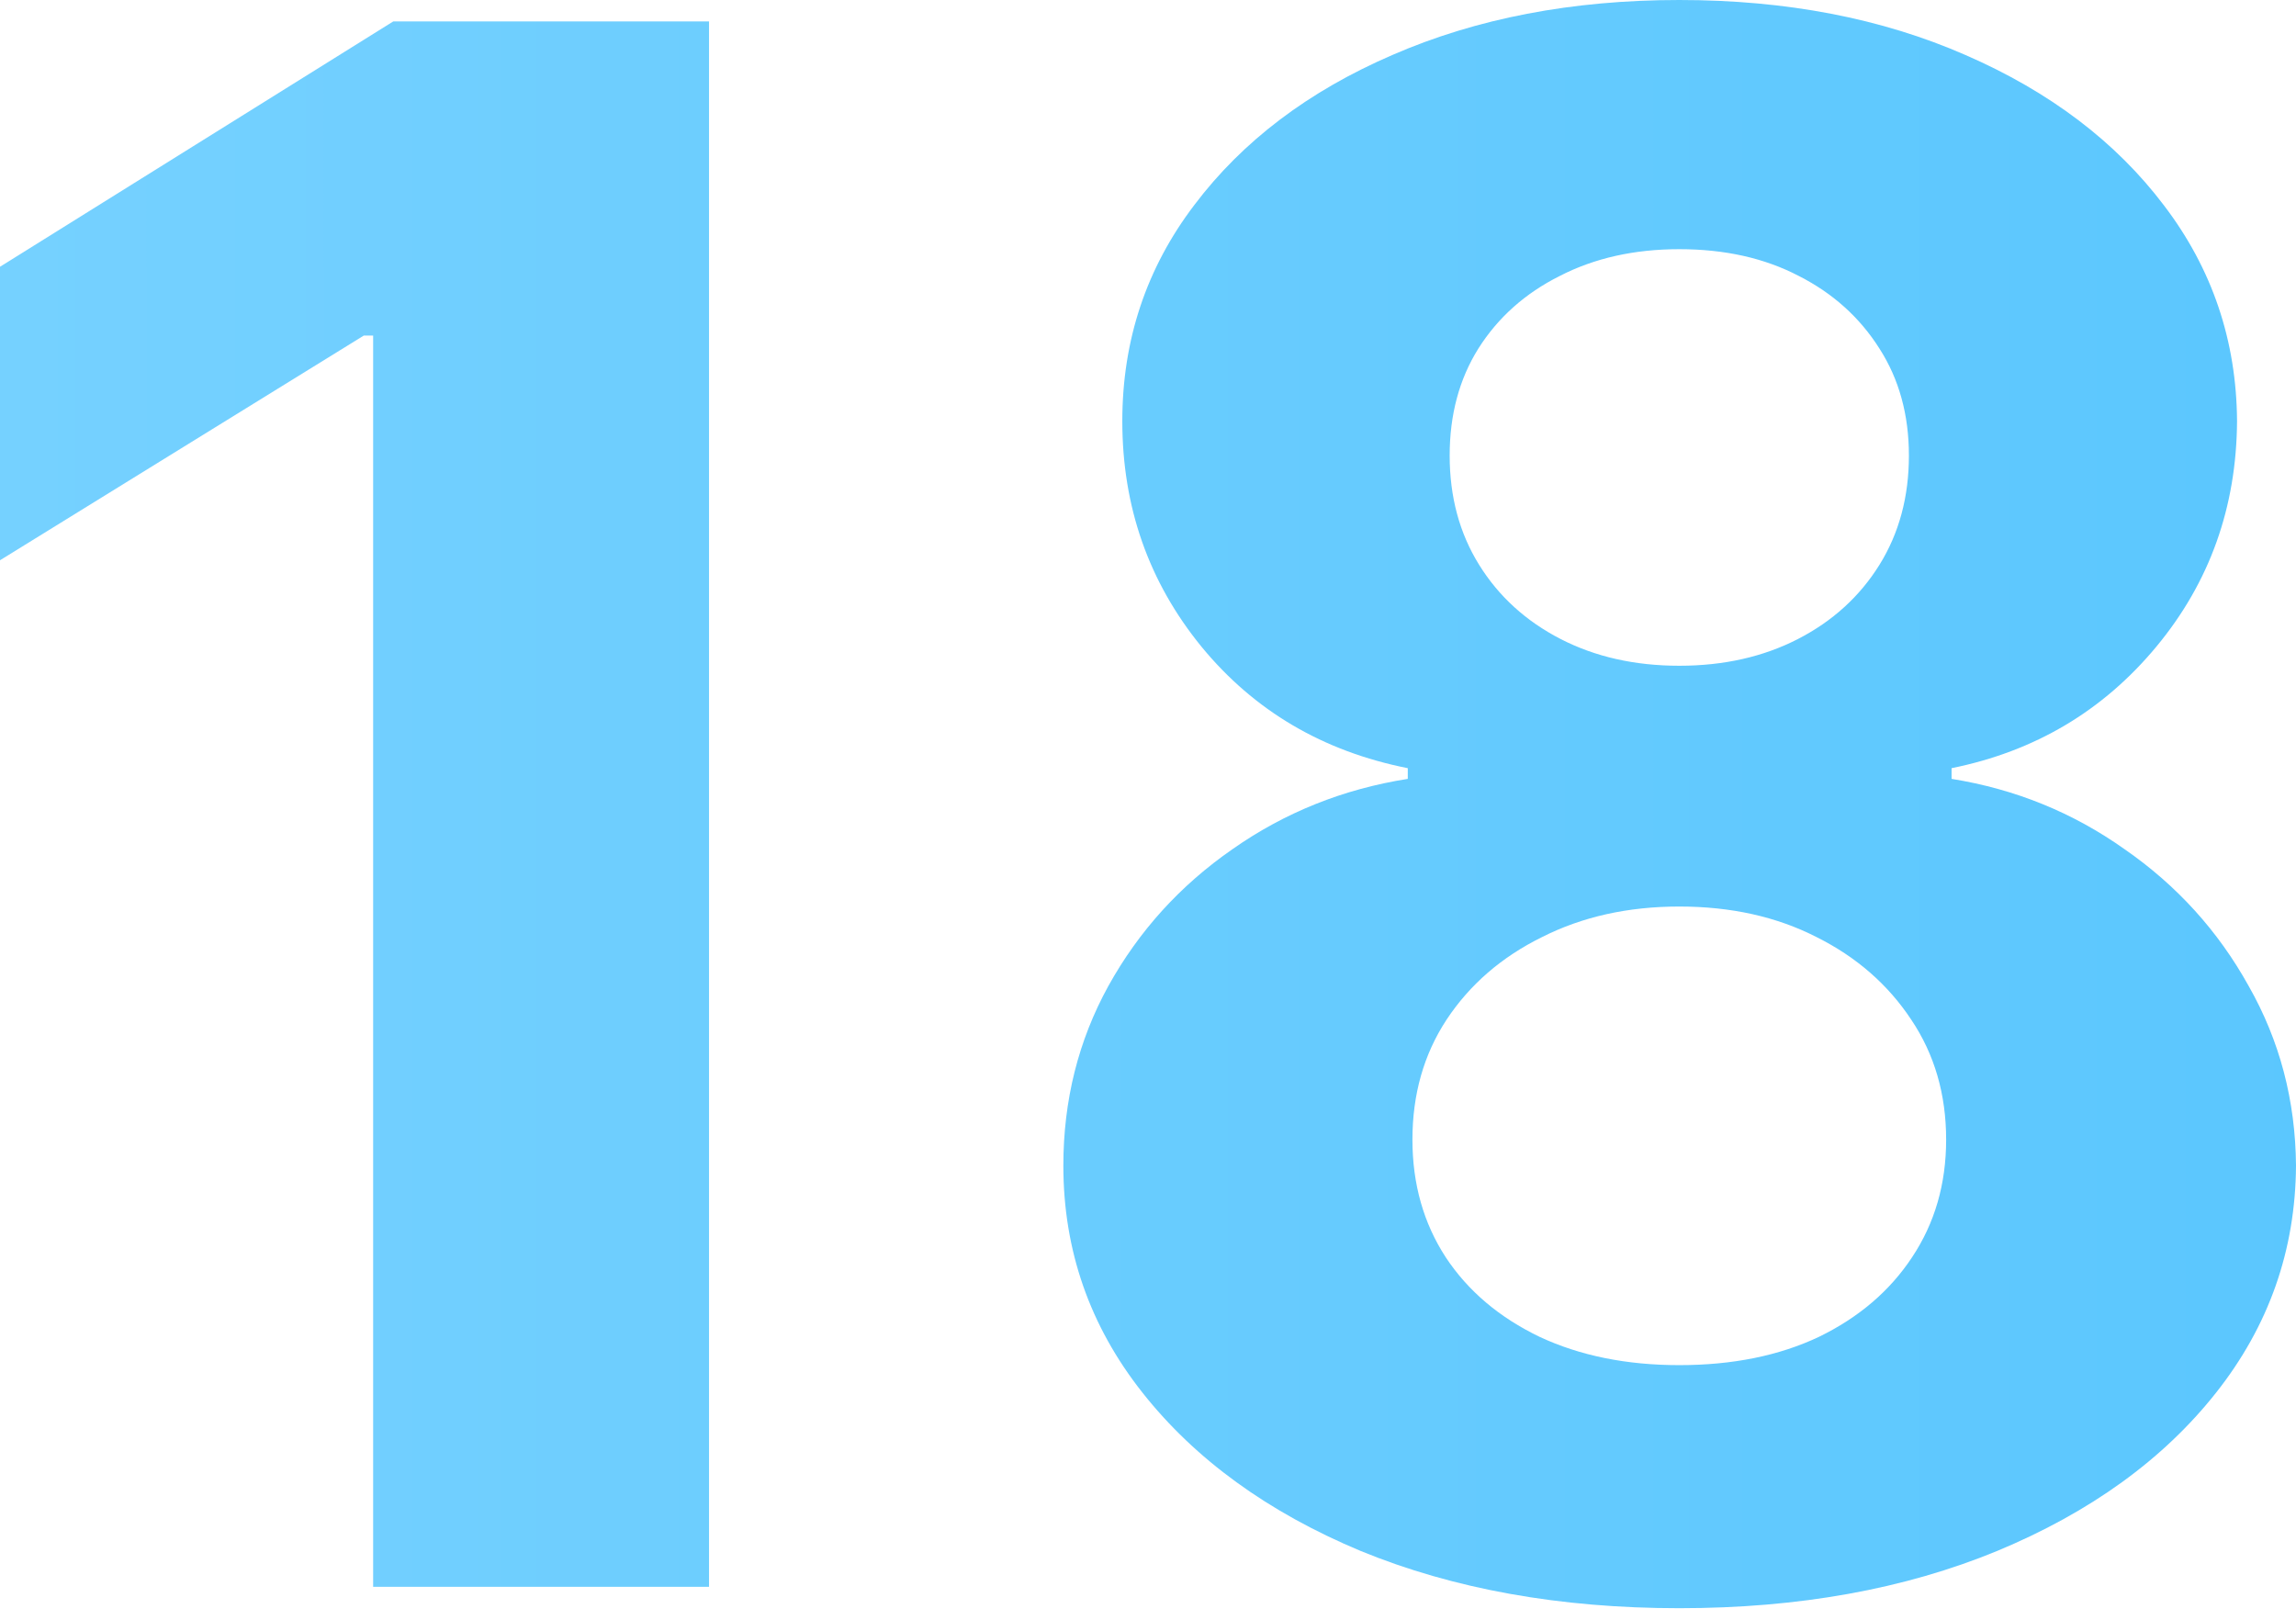
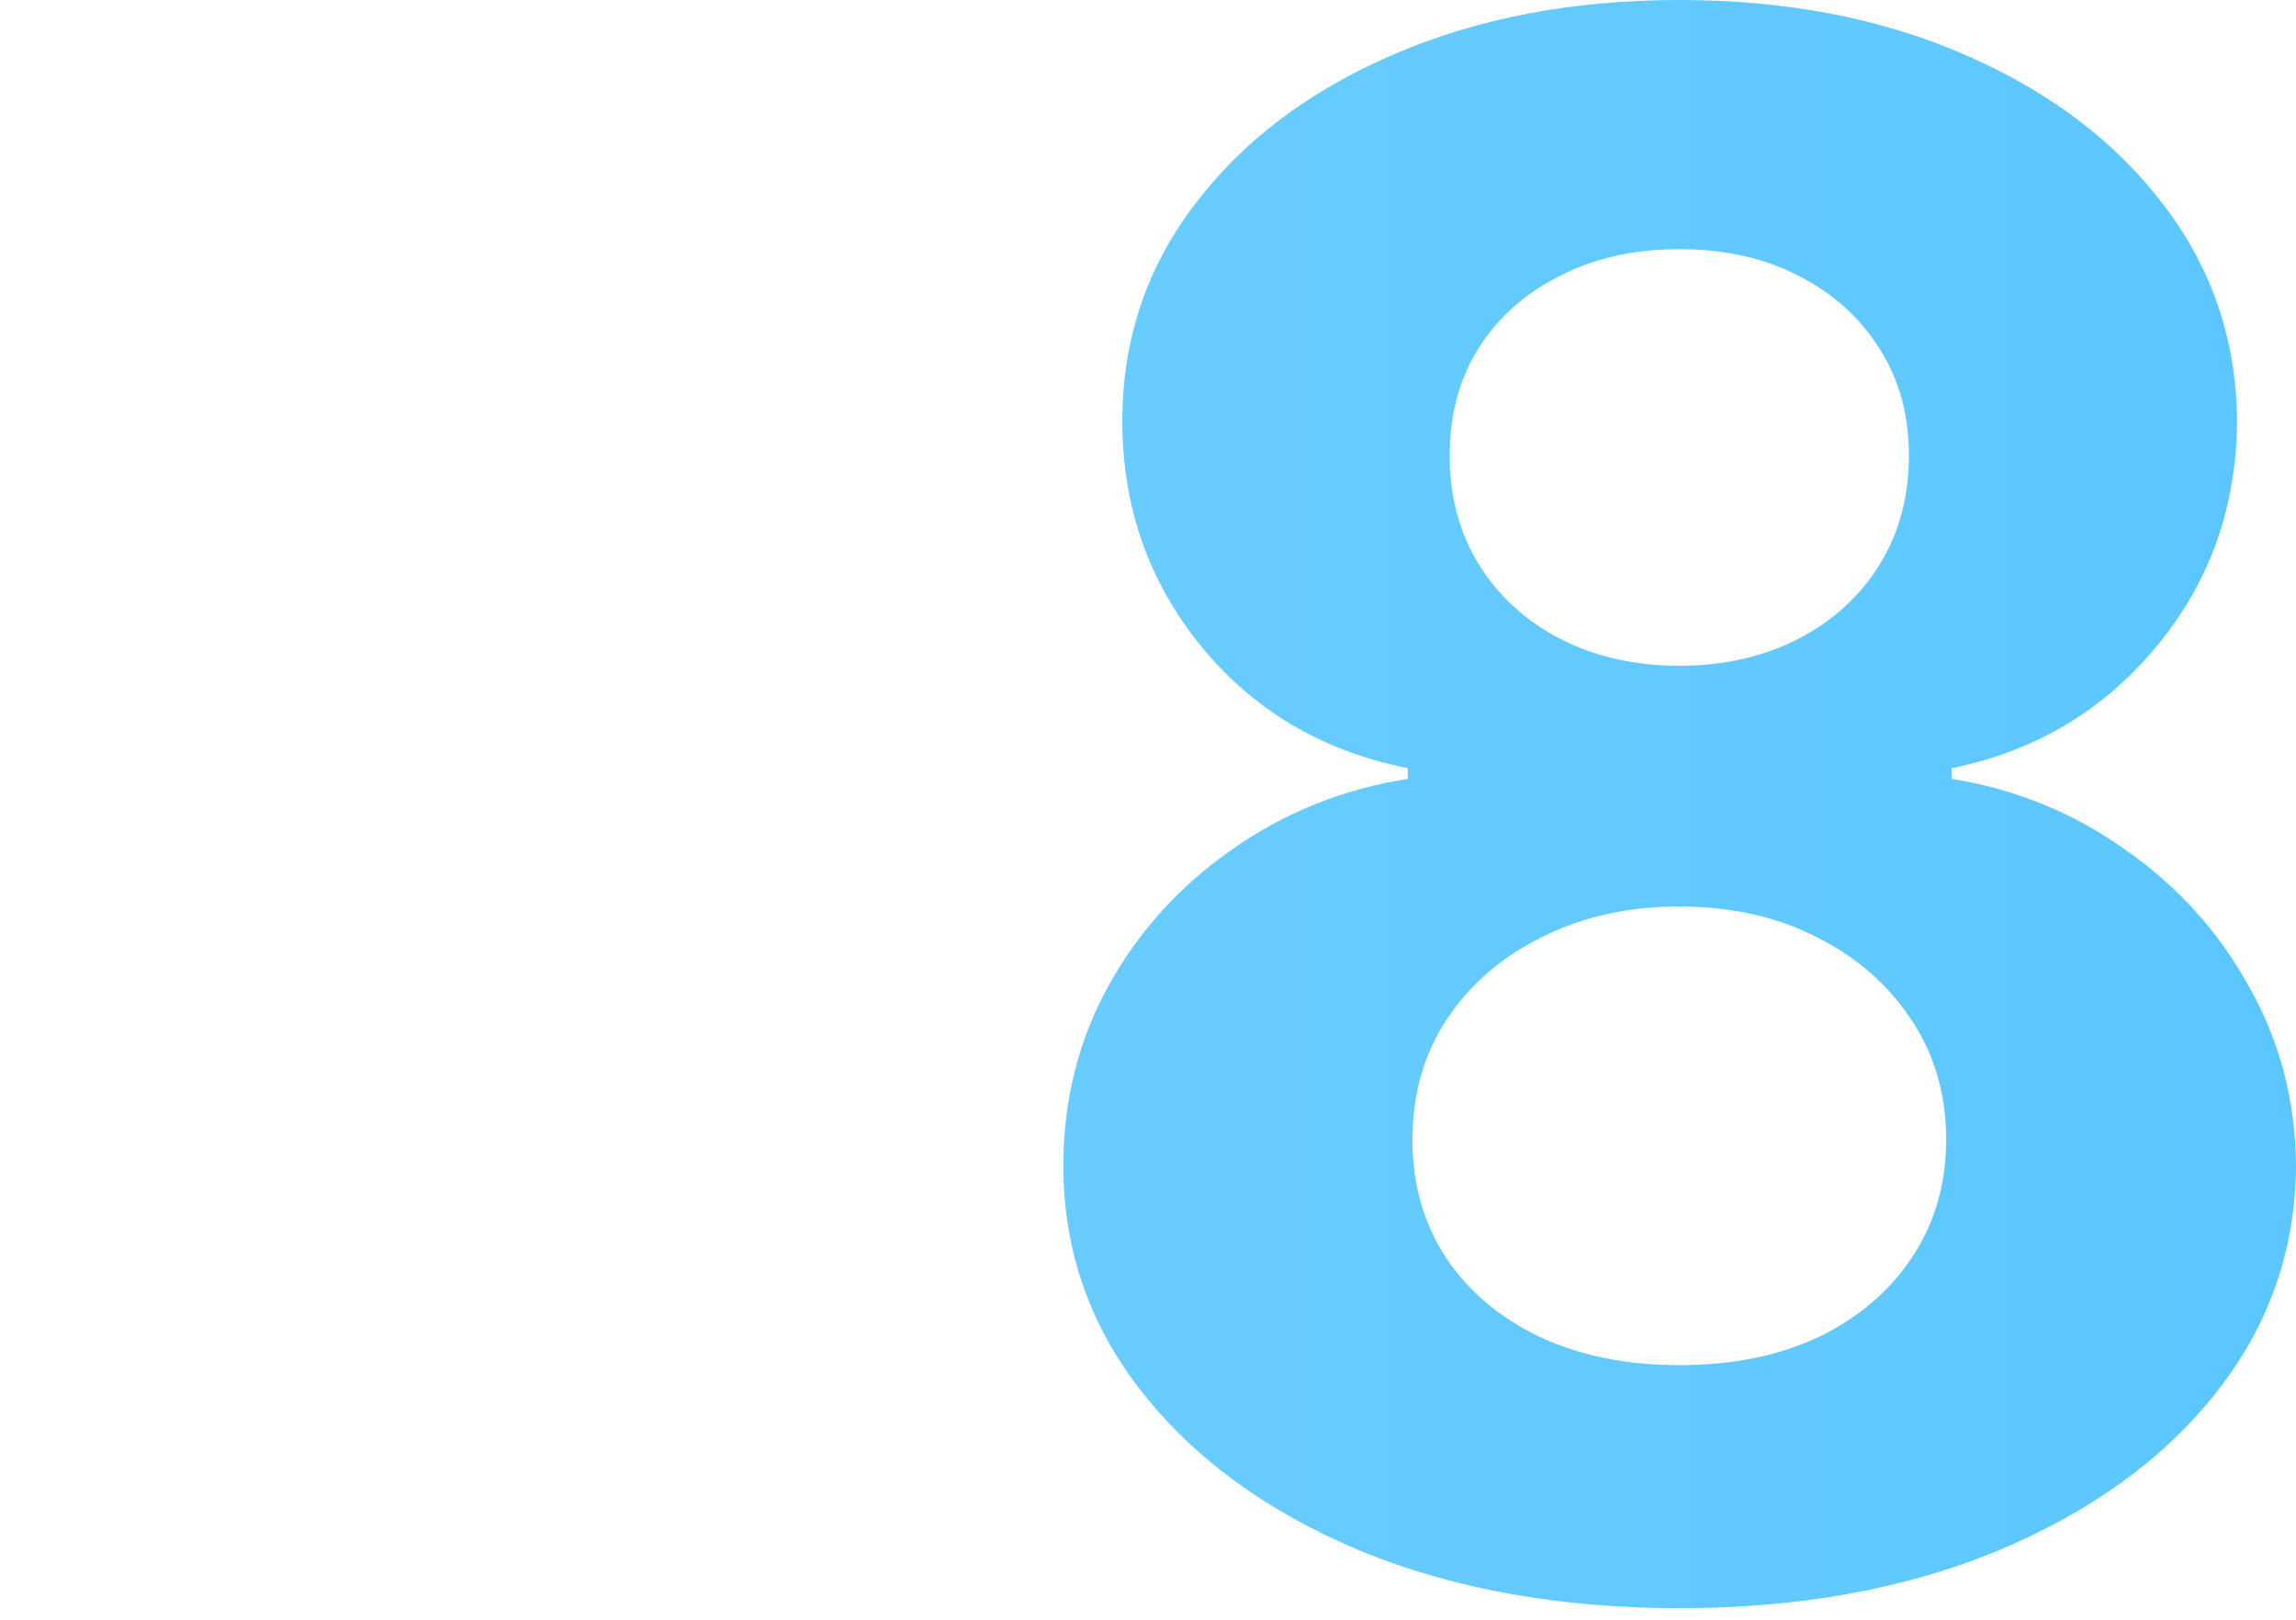
<svg xmlns="http://www.w3.org/2000/svg" width="180" height="127" viewBox="0 0 180 127" fill="none">
-   <path d="M55.586 1.678V124.405H29.253V26.307H28.523L0 43.925V20.914L30.834 1.678H55.586Z" fill="url(#paint0_linear_1657_7)" />
  <path d="M131.651 126.083C122.286 126.083 113.954 124.585 106.656 121.589C99.399 118.552 93.702 114.418 89.567 109.184C85.431 103.951 83.364 98.018 83.364 91.386C83.364 86.273 84.539 81.579 86.891 77.304C89.283 72.989 92.526 69.414 96.621 66.577C100.716 63.701 105.298 61.863 110.366 61.064V60.225C103.717 58.907 98.324 55.731 94.189 50.697C90.053 45.623 87.986 39.731 87.986 33.019C87.986 26.667 89.871 21.014 93.641 16.06C97.412 11.066 102.581 7.151 109.149 4.315C115.758 1.438 123.259 0 131.651 0C140.044 0 147.524 1.438 154.092 4.315C160.701 7.191 165.891 11.126 169.661 16.12C173.432 21.074 175.337 26.707 175.378 33.019C175.337 39.77 173.229 45.663 169.053 50.697C164.877 55.731 159.525 58.907 152.998 60.225V61.064C157.985 61.863 162.505 63.701 166.56 66.577C170.655 69.414 173.898 72.989 176.29 77.304C178.723 81.579 179.959 86.273 180 91.386C179.959 98.018 177.871 103.951 173.736 109.184C169.6 114.418 163.884 118.552 156.586 121.589C149.328 124.585 141.017 126.083 131.651 126.083ZM131.651 107.027C135.827 107.027 139.476 106.288 142.598 104.81C145.72 103.291 148.153 101.214 149.896 98.577C151.68 95.901 152.572 92.825 152.572 89.349C152.572 85.793 151.66 82.657 149.835 79.941C148.011 77.184 145.538 75.027 142.416 73.469C139.294 71.871 135.706 71.072 131.651 71.072C127.637 71.072 124.049 71.871 120.887 73.469C117.724 75.027 115.231 77.184 113.407 79.941C111.623 82.657 110.731 85.793 110.731 89.349C110.731 92.825 111.602 95.901 113.346 98.577C115.089 101.214 117.542 103.291 120.704 104.81C123.867 106.288 127.516 107.027 131.651 107.027ZM131.651 52.195C135.138 52.195 138.24 51.496 140.956 50.098C143.673 48.699 145.801 46.762 147.342 44.285C148.883 41.808 149.653 38.952 149.653 35.716C149.653 32.52 148.883 29.723 147.342 27.326C145.801 24.889 143.693 22.991 141.017 21.633C138.341 20.235 135.219 19.536 131.651 19.536C128.124 19.536 125.002 20.235 122.286 21.633C119.569 22.991 117.441 24.889 115.9 27.326C114.4 29.723 113.65 32.52 113.65 35.716C113.65 38.952 114.42 41.808 115.961 44.285C117.501 46.762 119.63 48.699 122.346 50.098C125.063 51.496 128.165 52.195 131.651 52.195Z" fill="url(#paint1_linear_1657_7)" />
  <defs>
    <linearGradient id="paint0_linear_1657_7" x1="-75.406" y1="61.252" x2="376.357" y2="61.252" gradientUnits="userSpaceOnUse">
      <stop stop-color="#80D5FF" />
      <stop offset="1" stop-color="#3FBCFD" />
    </linearGradient>
    <linearGradient id="paint1_linear_1657_7" x1="-75.406" y1="61.252" x2="376.357" y2="61.252" gradientUnits="userSpaceOnUse">
      <stop stop-color="#80D5FF" />
      <stop offset="1" stop-color="#3FBCFD" />
    </linearGradient>
  </defs>
</svg>